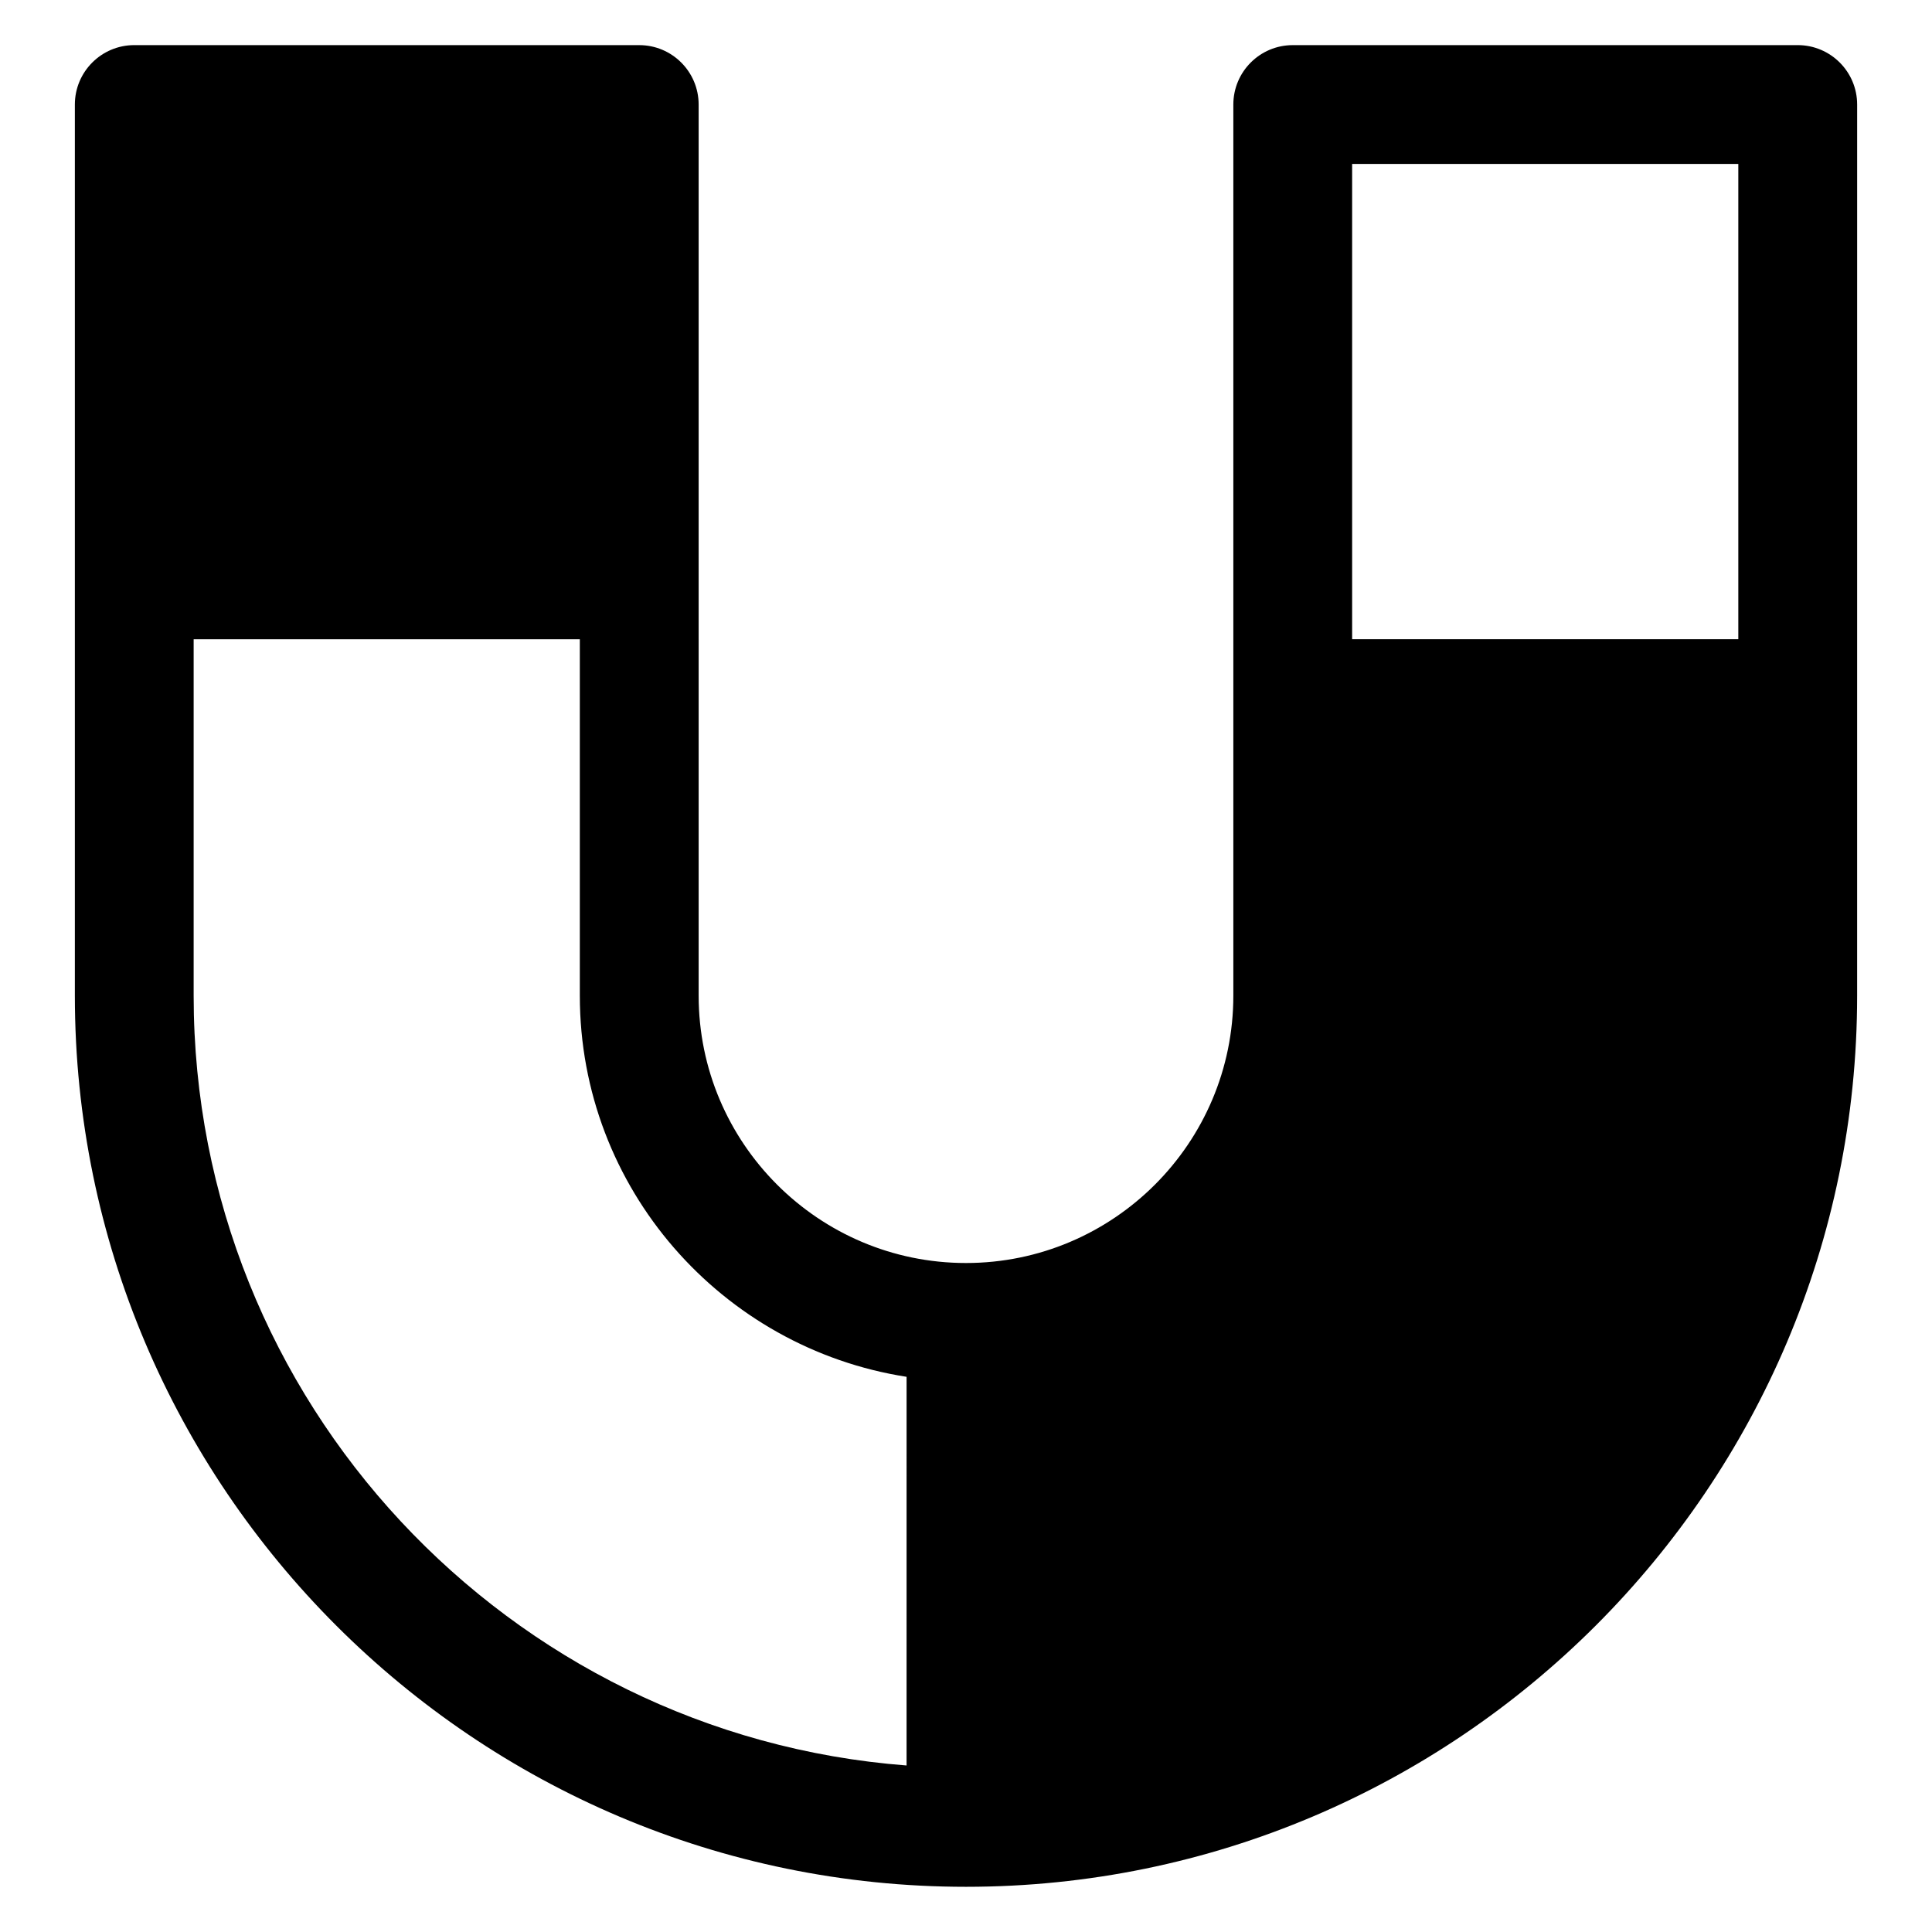
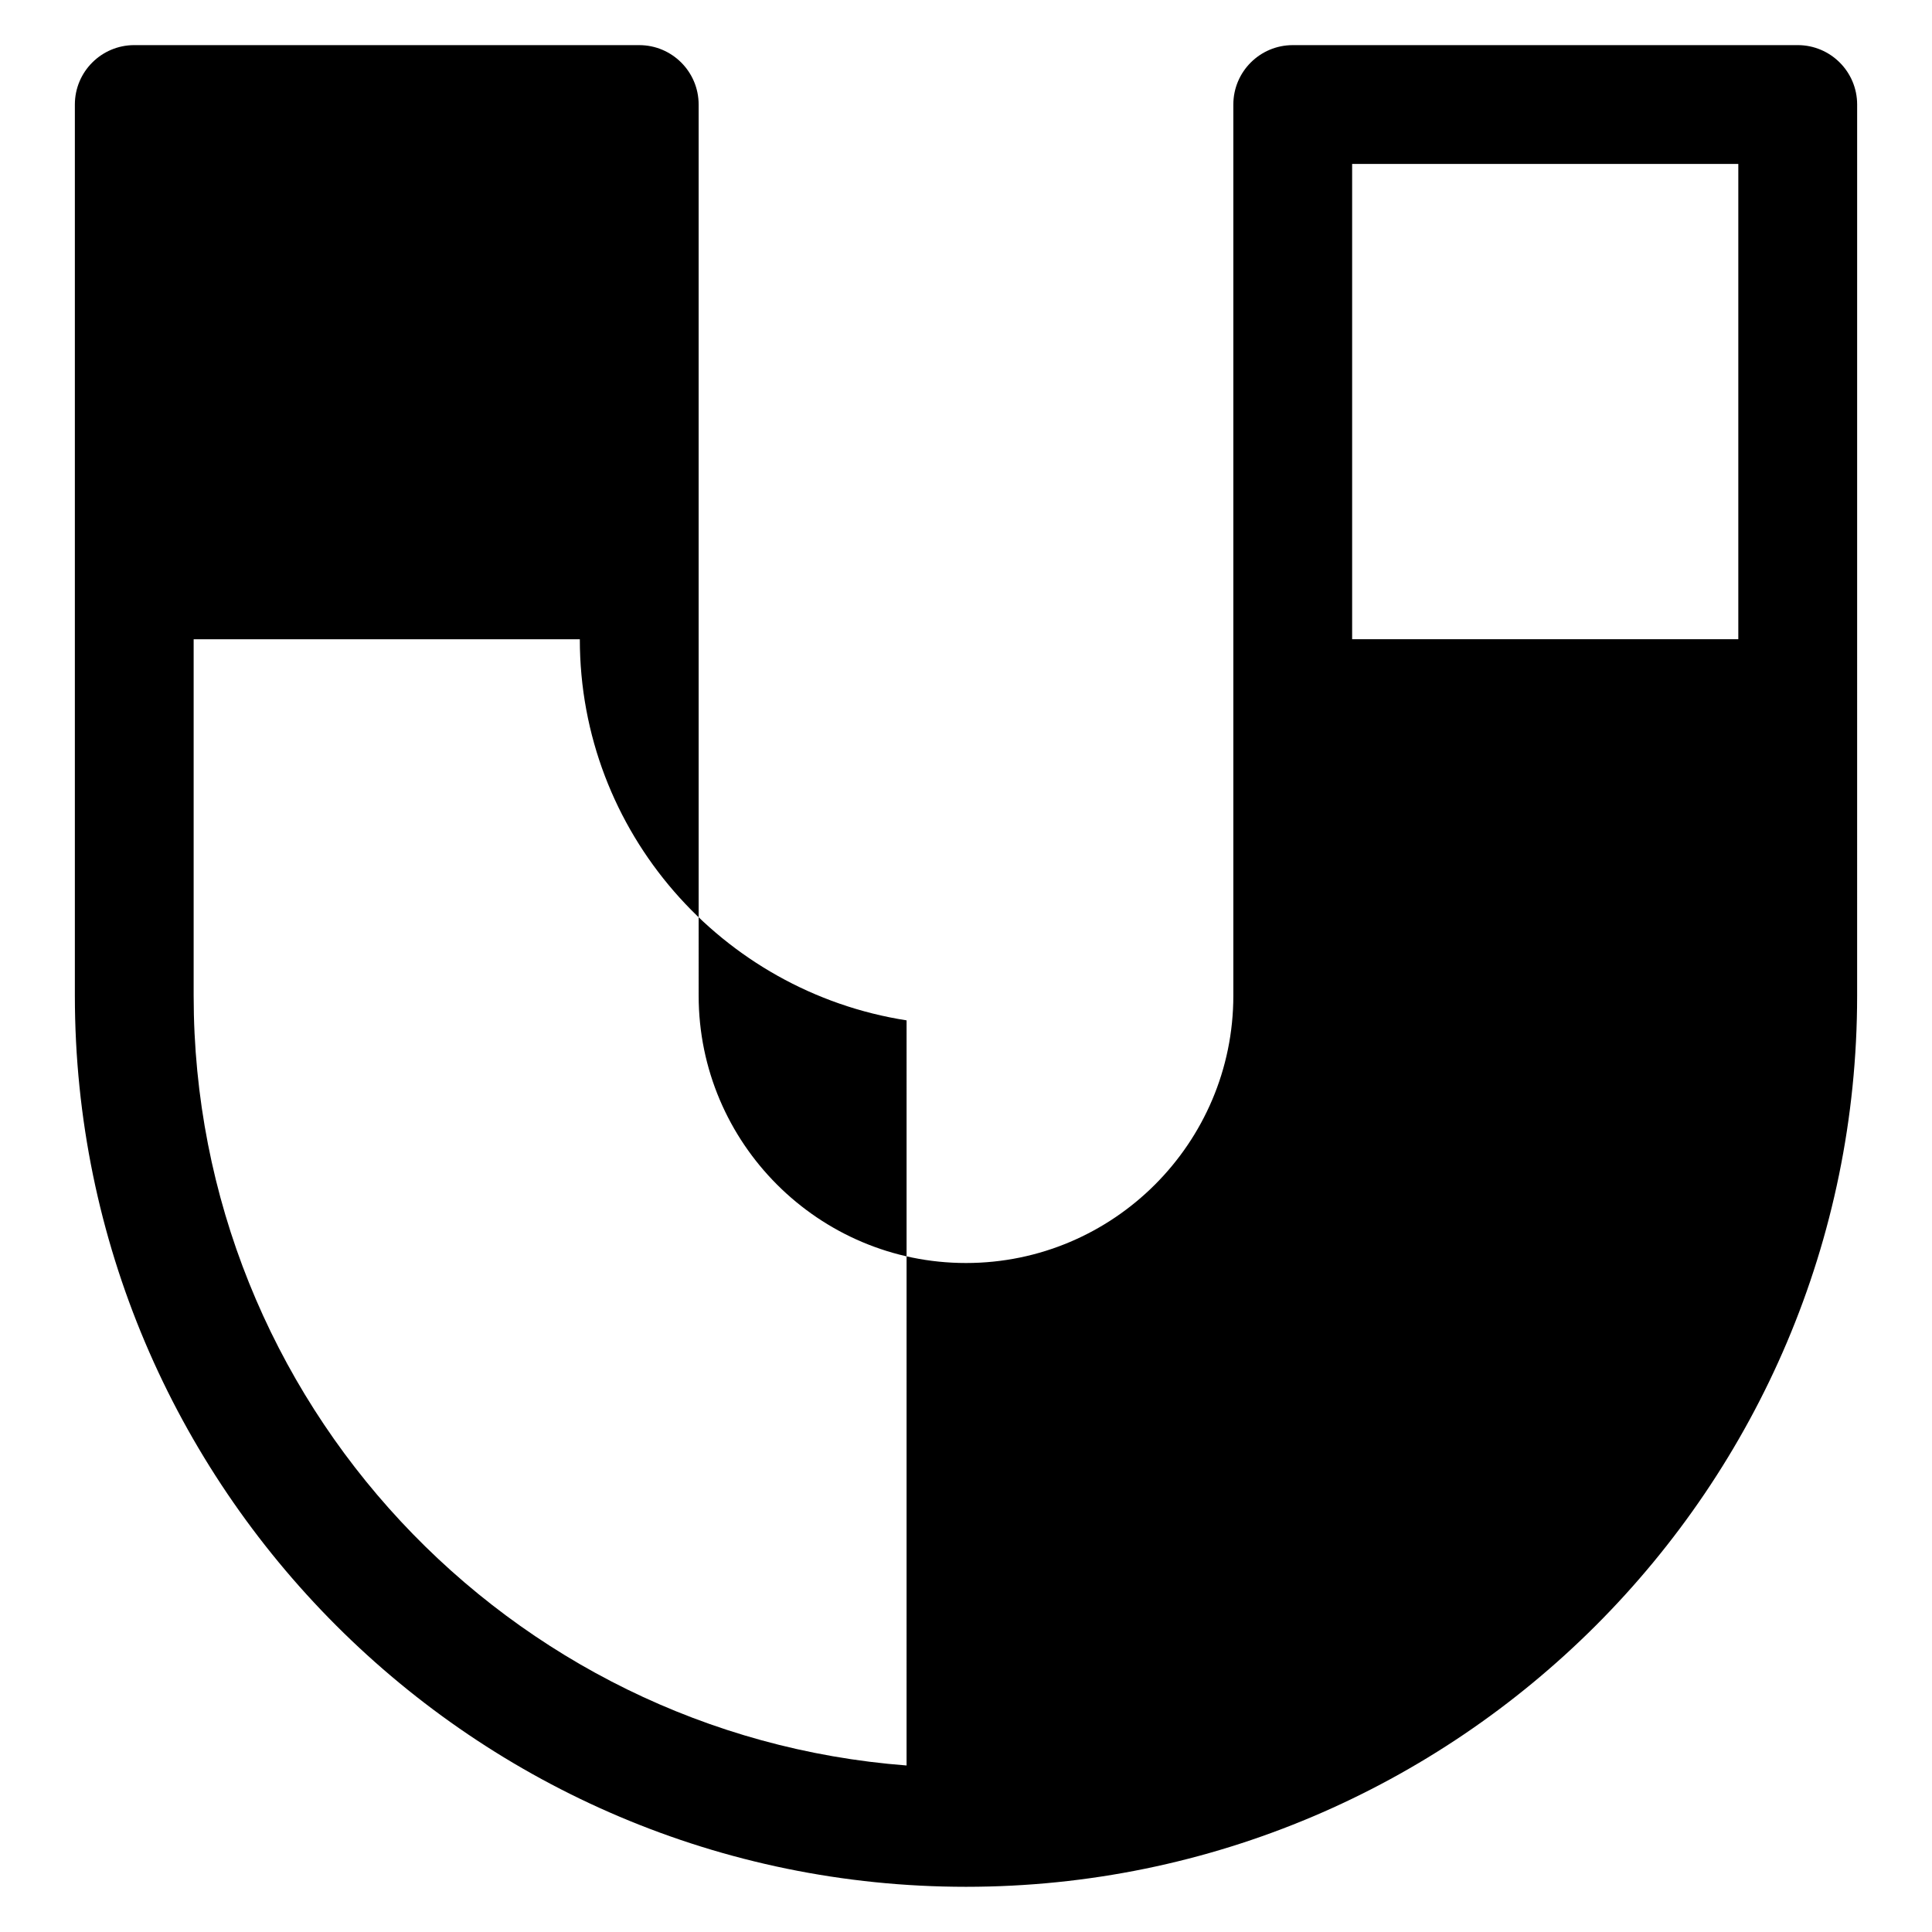
<svg xmlns="http://www.w3.org/2000/svg" fill="#000000" width="800px" height="800px" version="1.1" viewBox="144 144 512 512">
-   <path d="m620.41 155.96h-133.82c-8.691 0-15.742 7.055-15.742 15.742v236.16c0 39.07-31.781 70.848-70.848 70.848-39.062 0-70.848-31.781-70.848-70.848l-0.004-236.16c0-8.691-7.055-15.742-15.742-15.742l-133.82-0.004c-8.691 0-15.746 7.055-15.746 15.746v236.16c0 130.22 105.94 236.16 236.16 236.16s236.16-105.94 236.16-236.16l0.004-236.16c0-8.691-7.055-15.746-15.746-15.746zm-236.16 455.91c-105.52-8.07-188.93-96.449-188.93-204v-94.465h102.34v94.465c0 51.059 37.629 93.379 86.594 101zm220.42-298.47h-102.34v-125.95h102.34z" />
+   <path d="m620.41 155.96h-133.82c-8.691 0-15.742 7.055-15.742 15.742v236.16c0 39.07-31.781 70.848-70.848 70.848-39.062 0-70.848-31.781-70.848-70.848l-0.004-236.16c0-8.691-7.055-15.742-15.742-15.742l-133.82-0.004c-8.691 0-15.746 7.055-15.746 15.746v236.16c0 130.22 105.94 236.16 236.16 236.16s236.16-105.94 236.16-236.16l0.004-236.16c0-8.691-7.055-15.746-15.746-15.746zm-236.16 455.91c-105.52-8.07-188.93-96.449-188.93-204v-94.465h102.34c0 51.059 37.629 93.379 86.594 101zm220.42-298.47h-102.34v-125.95h102.34z" />
</svg>